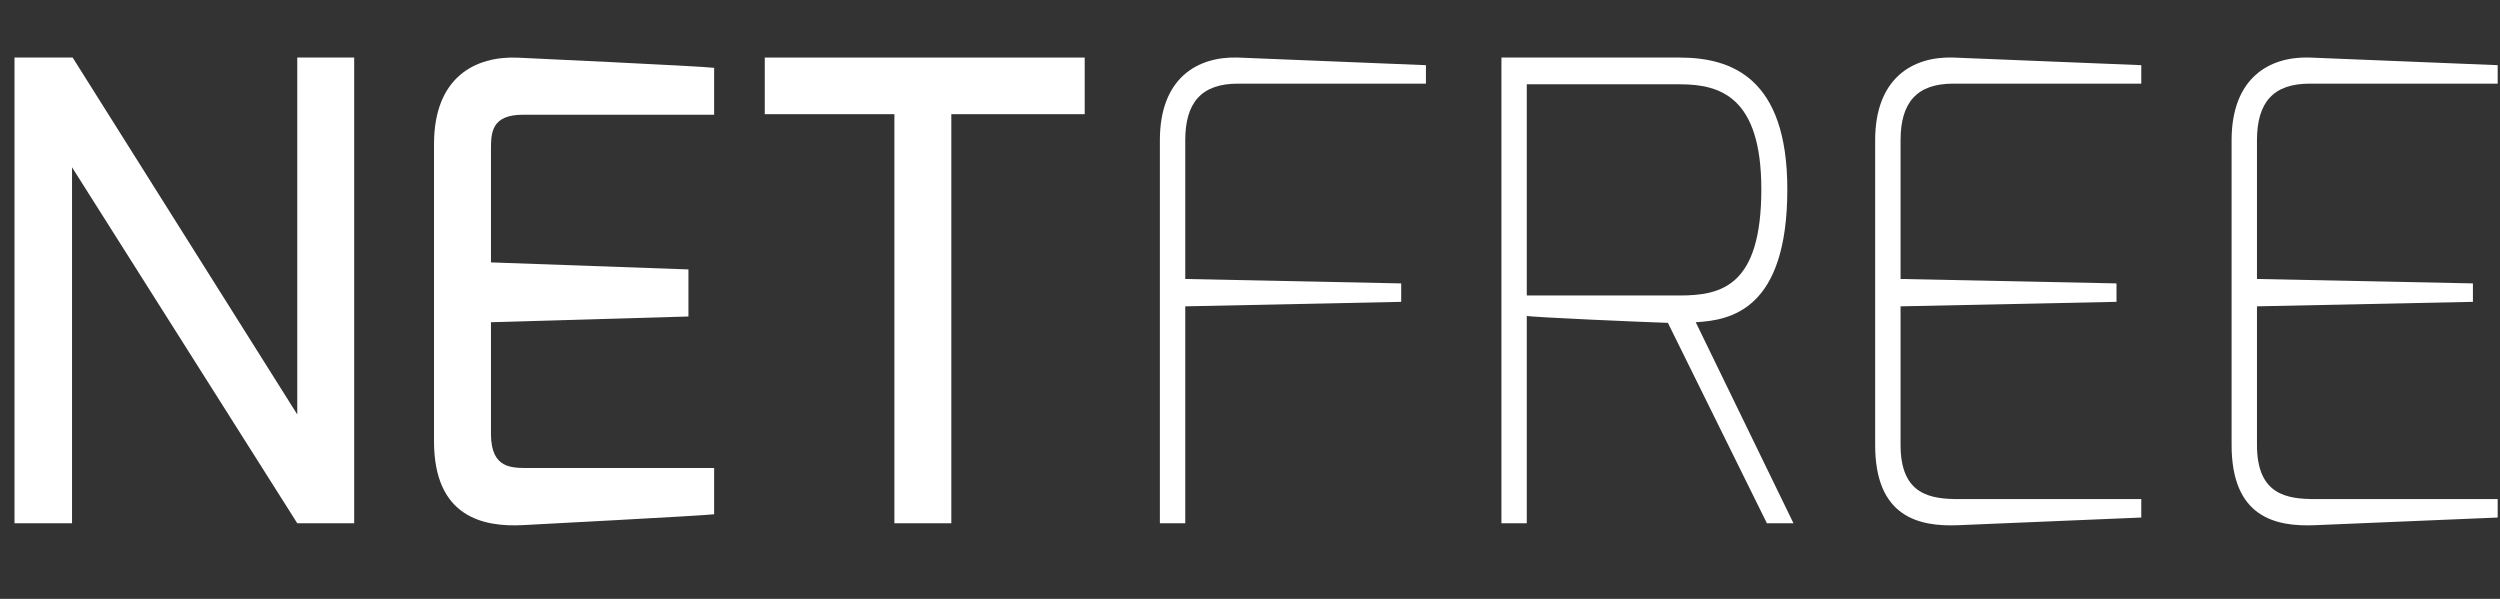
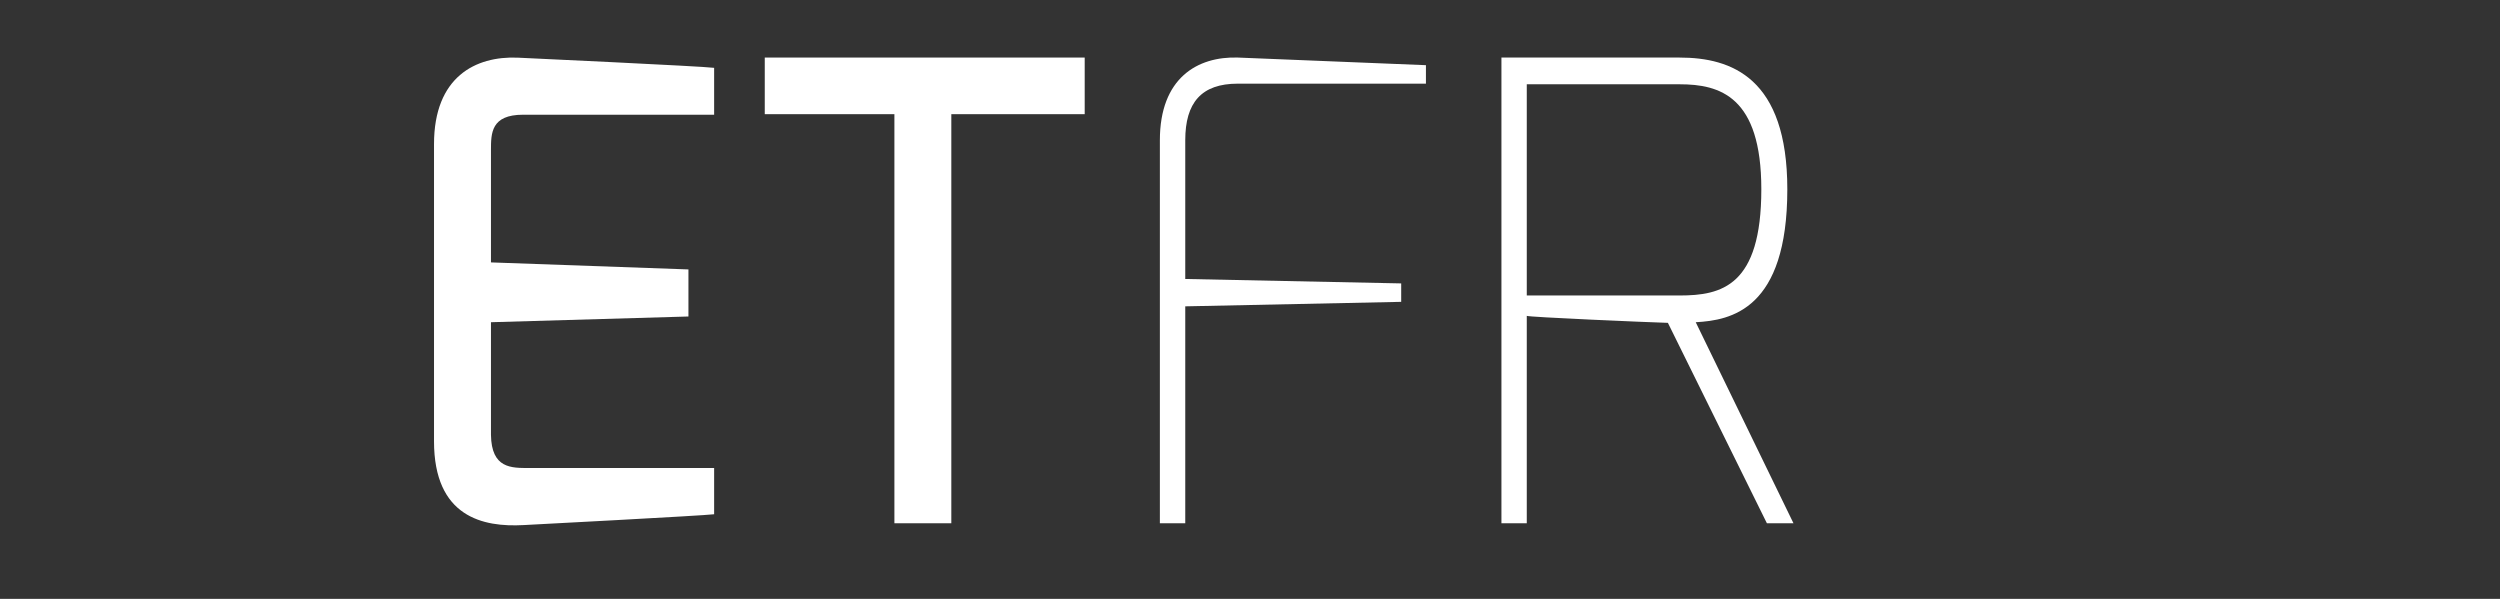
<svg xmlns="http://www.w3.org/2000/svg" xmlns:ns1="http://www.inkscape.org/namespaces/inkscape" xmlns:ns2="http://sodipodi.sourceforge.net/DTD/sodipodi-0.dtd" xmlns:ns3="http://www.openswatchbook.org/uri/2009/osb" id="svg3336" version="1.1" ns1:version="0.91 r13725" width="2083" height="499" viewBox="0 0 2083 499" ns2:docname="netfree_logo_small_light.svg">
  <rect x="0" y="0" width="2083" height="499" fill="#333333" stroke="none" />
  <defs id="defs3340">
    <linearGradient id="linearGradient4240" ns3:paint="solid">
      <stop style="stop-color:#7b7979;stop-opacity:1;" offset="0" id="stop4242" />
    </linearGradient>
    <linearGradient id="linearGradient4234" ns3:paint="solid">
      <stop style="stop-color:#7b7979;stop-opacity:1;" offset="0" id="stop4236" />
    </linearGradient>
    <linearGradient id="linearGradient4228" ns3:paint="solid">
      <stop style="stop-color:#7b7979;stop-opacity:1;" offset="0" id="stop4230" />
    </linearGradient>
    <linearGradient id="linearGradient4222" ns3:paint="solid">
      <stop style="stop-color:#648e86;stop-opacity:1;" offset="0" id="stop4224" />
    </linearGradient>
    <linearGradient id="linearGradient4216" ns3:paint="solid">
      <stop style="stop-color:#648e86;stop-opacity:1;" offset="0" id="stop4218" />
    </linearGradient>
    <linearGradient id="linearGradient4210" ns3:paint="solid">
      <stop style="stop-color:#648e86;stop-opacity:1;" offset="0" id="stop4212" />
    </linearGradient>
    <linearGradient id="linearGradient4204" ns3:paint="solid">
      <stop style="stop-color:#648e86;stop-opacity:1;" offset="0" id="stop4206" />
    </linearGradient>
  </defs>
  <ns2:namedview pagecolor="#ffffff" bordercolor="#666666" borderopacity="1" objecttolerance="10" gridtolerance="10" guidetolerance="10" ns1:pageopacity="0" ns1:pageshadow="2" ns1:window-width="1920" ns1:window-height="1018" id="namedview3338" showgrid="false" ns1:snap-global="false" ns1:zoom="0.52" ns1:cx="824.31697" ns1:cy="249.5" ns1:window-x="-8" ns1:window-y="-8" ns1:window-maximized="1" ns1:current-layer="g10" />
  <g transform="matrix(1.25,0,0,-1.25,896.018,326.077)" ns1:label="ink_ext_XXXXXX" id="g10">
    <g transform="matrix(0.568,0,0,0.584,-1327.755,-260.848)" id="g12" style="fill:#ffffff;fill-opacity:1">
-       <path ns1:connector-curvature="0" id="path14" style="fill:#ffffff;fill-opacity:1;fill-rule:nonzero;stroke:none" d="m 1092.629,296.102 67.506,0 0,406.303 264.313,-406.303 66.795,0 0,531.544 -66.795,0 0,-407.35 -263.583,407.35 -68.236,0 0,-531.544" />
      <path ns1:connector-curvature="0" id="path16" style="fill:#ffffff;fill-opacity:1;fill-rule:nonzero;stroke:none" d="m 1584.924,389.753 c 0,-86.503 57.478,-98.344 105.317,-95.709 0,0 212.177,10.795 223.407,12.348 l 0,52.782 -216.909,0 c -21.008,0 -44.41,-0.758 -44.983,37.872 l 0,128.526 231.743,6.534 0,53.721 -231.743,8.015 0,127.913 c 0,19.604 0,40.652 37.764,40.652 l 224.127,0 0,53.505 c -12.819,1.805 -230.662,11.625 -230.662,11.625 -49.179,1.913 -98.061,-21.77 -98.061,-98.67 l 0,-339.116" />
      <path ns1:connector-curvature="0" id="path18" style="fill:#ffffff;fill-opacity:1;fill-rule:nonzero;stroke:none" d="m 1973.066,763.022 152.139,0 0,-466.92 66.795,0 0,466.92 156.51,0 0,64.624 -375.443,0 0,-64.624" />
      <path ns1:connector-curvature="0" id="path20" style="fill:#ffffff;fill-opacity:1;fill-rule:nonzero;stroke:none" d="m 2436.738,296.102 29.788,0 0,247.594 253.407,5.127 0,21.049 -253.407,5.055 0,158.348 c 0,42.818 18.845,64.588 61.702,64.588 l 220.736,0 0,21.085 -220.736,8.701 c -47.228,1.445 -91.49,-23.214 -91.49,-94.373 l 0,-437.171" />
      <path ns1:connector-curvature="0" id="path22" style="fill:#ffffff;fill-opacity:1;fill-rule:nonzero;stroke:none" d="m 2837.561,296.102 29.742,0 0,236.728 c 2.209,-1.445 140.188,-7.257 165.605,-7.979 l 116.186,-228.749 31.193,0 -114.707,229.47 c 41.378,2.166 107.48,14.513 107.48,151.741 0,127.119 -65.344,150.333 -126.362,150.333 l -209.136,0 0,-531.544 z m 29.742,259.978 0,241.06 179.394,0 c 47.192,0 95.862,-13.791 95.862,-119.825 0,-110.367 -46.508,-121.234 -95.862,-121.234 l -179.394,0" />
-       <path ns1:connector-curvature="0" id="path24" style="fill:#ffffff;fill-opacity:1;fill-rule:nonzero;stroke:none" d="m 3276.139,385.421 c 0,-82.062 50.833,-93.651 98.773,-91.485 l 213.517,8.701 0,21.049 -213.517,0 c -33.393,0 -68.957,4.404 -68.957,61.735 l 0,158.276 253.407,5.127 0,21.049 -253.407,5.055 0,158.348 c 0,42.818 18.846,64.588 61.702,64.588 l 220.773,0 0,21.085 -220.773,8.701 c -47.182,1.445 -91.518,-23.214 -91.518,-94.373 l 0,-347.853" />
-       <path ns1:connector-curvature="0" id="path26" style="fill:#ffffff;fill-opacity:1;fill-rule:nonzero;stroke:none" d="m 3694.43,385.421 c 0,-82.062 50.796,-93.651 98.736,-91.485 l 213.517,8.701 0,21.049 -213.517,0 c -33.393,0 -68.957,4.404 -68.957,61.735 l 0,158.276 253.407,5.127 0,21.049 -253.407,5.055 0,158.348 c 0,42.818 18.845,64.588 61.739,64.588 l 220.736,0 0,21.085 -220.736,8.701 c -47.228,1.445 -91.518,-23.214 -91.518,-94.373 l 0,-347.853" />
    </g>
  </g>
</svg>